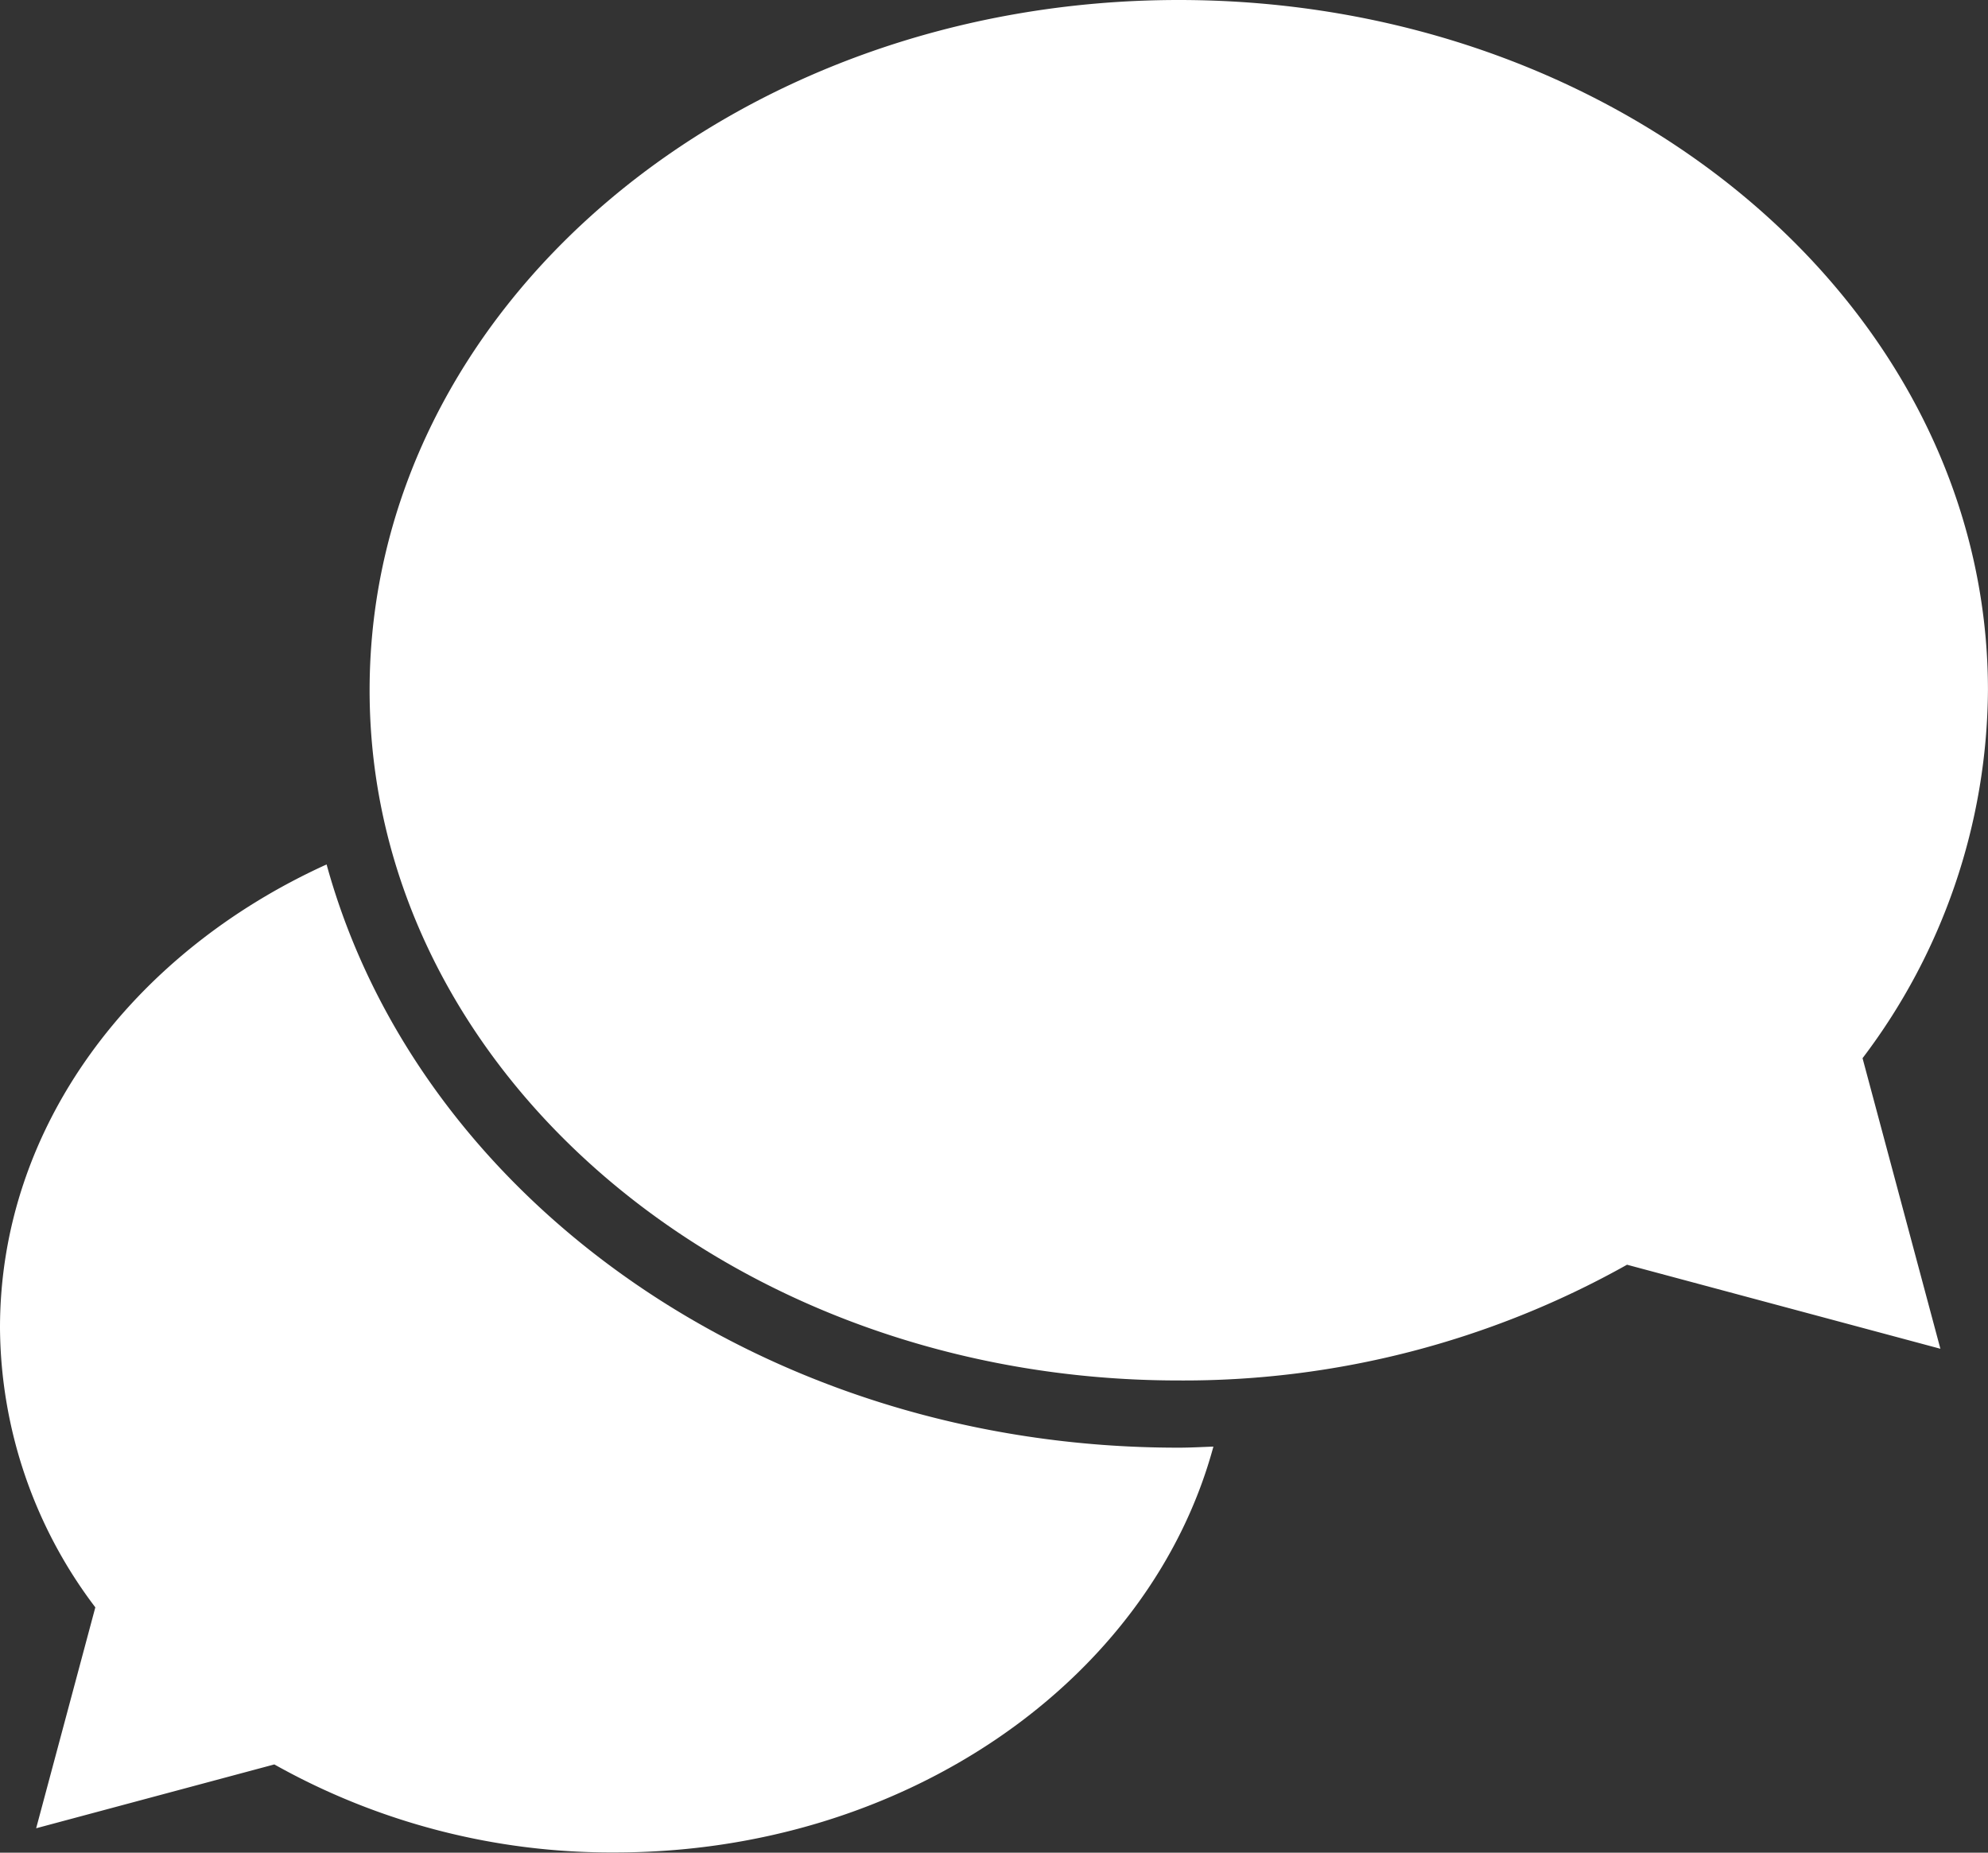
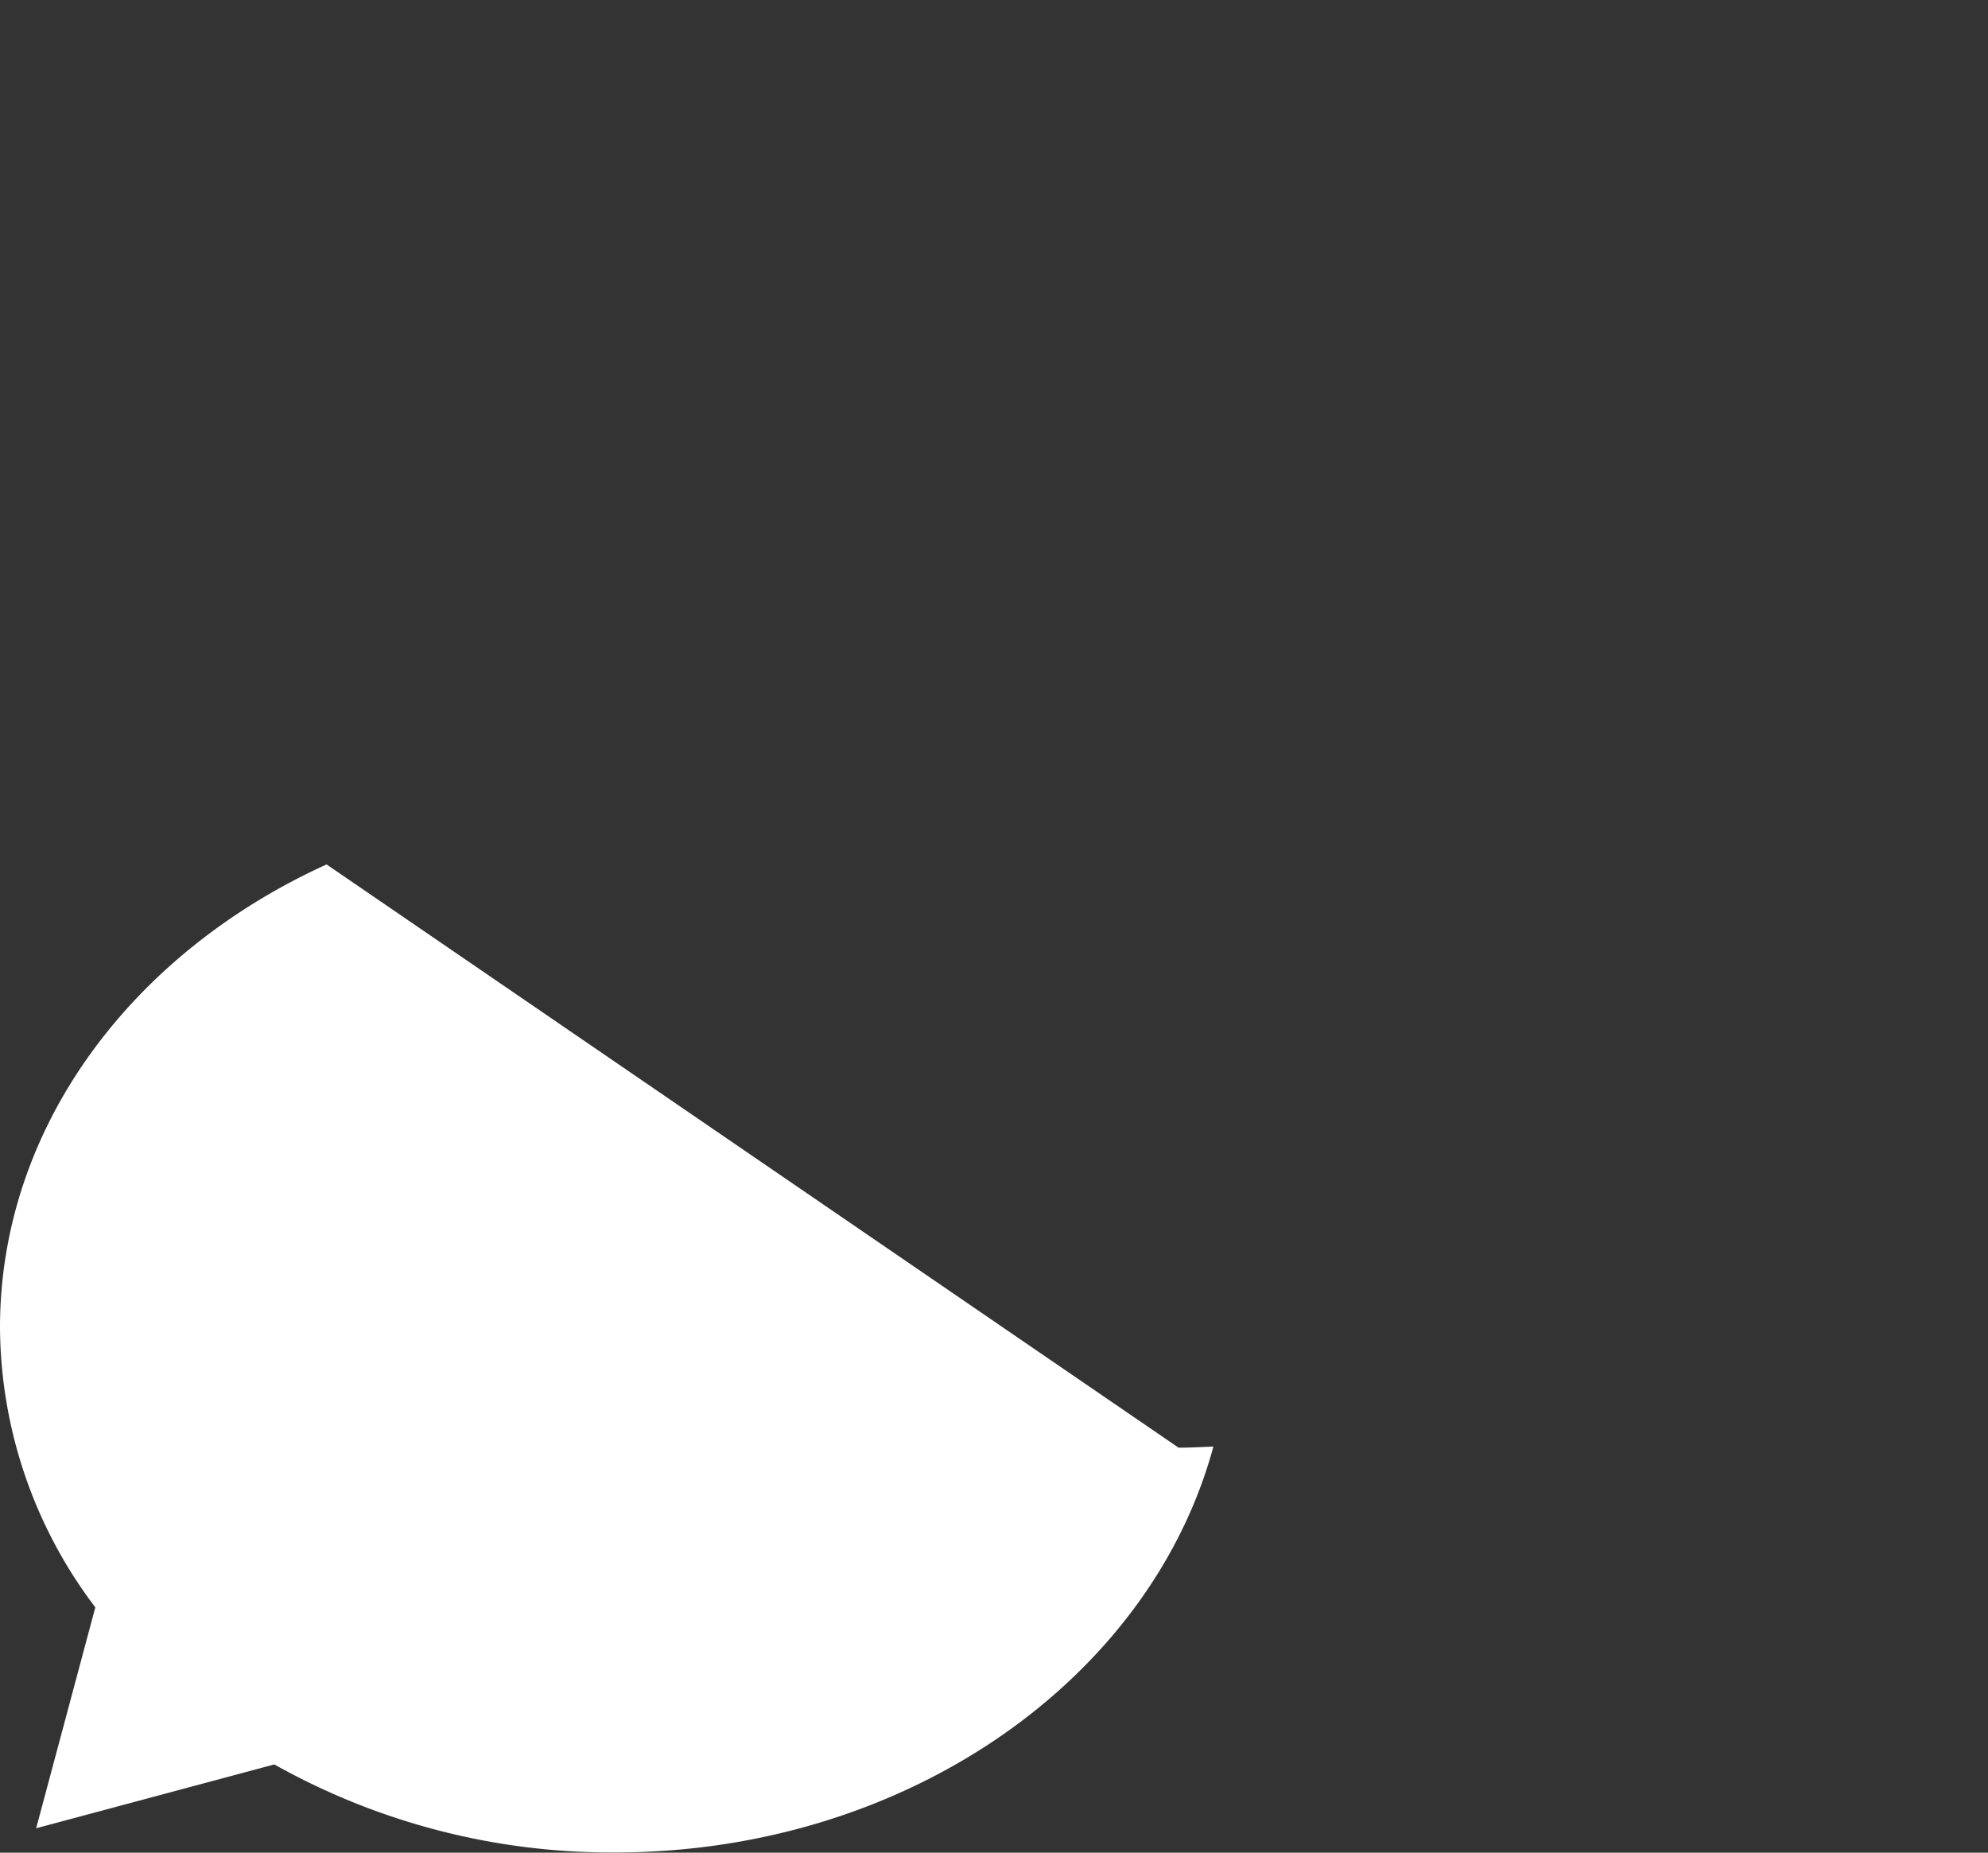
<svg xmlns="http://www.w3.org/2000/svg" width="38.872" height="36.223" viewBox="0 0 38.872 36.223">
  <rect x="0" y="0" width="38.872" height="36.223" fill="#333333" stroke="none" />
  <defs>
    <style>.a{fill:#fff;}</style>
  </defs>
  <g transform="translate(515.181 -127.389)">
-     <path class="a" d="M-508.795,271.7c-3.8,1.725-6.386,5.132-6.386,9.058a9.125,9.125,0,0,0,1.864,5.467l-1.157,4.319,4.657-1.248a13.468,13.468,0,0,0,6.662,1.721c5.7,0,10.469-3.391,11.7-7.935-.227.008-.453.021-.681.021C-500.221,283.107-507,278.232-508.795,271.7Z" transform="translate(0 -127.41)" />
-     <path class="a" d="M-421.834,140.884c0-7.452-7.084-13.495-15.822-13.495s-15.822,6.043-15.822,13.495,7.084,13.495,15.822,13.495a17.726,17.726,0,0,0,8.765-2.263l6.127,1.643-1.522-5.681A12.019,12.019,0,0,0-421.834,140.884Z" transform="translate(-54.476 0)" />
+     <path class="a" d="M-508.795,271.7c-3.8,1.725-6.386,5.132-6.386,9.058a9.125,9.125,0,0,0,1.864,5.467l-1.157,4.319,4.657-1.248a13.468,13.468,0,0,0,6.662,1.721c5.7,0,10.469-3.391,11.7-7.935-.227.008-.453.021-.681.021Z" transform="translate(0 -127.41)" />
  </g>
</svg>